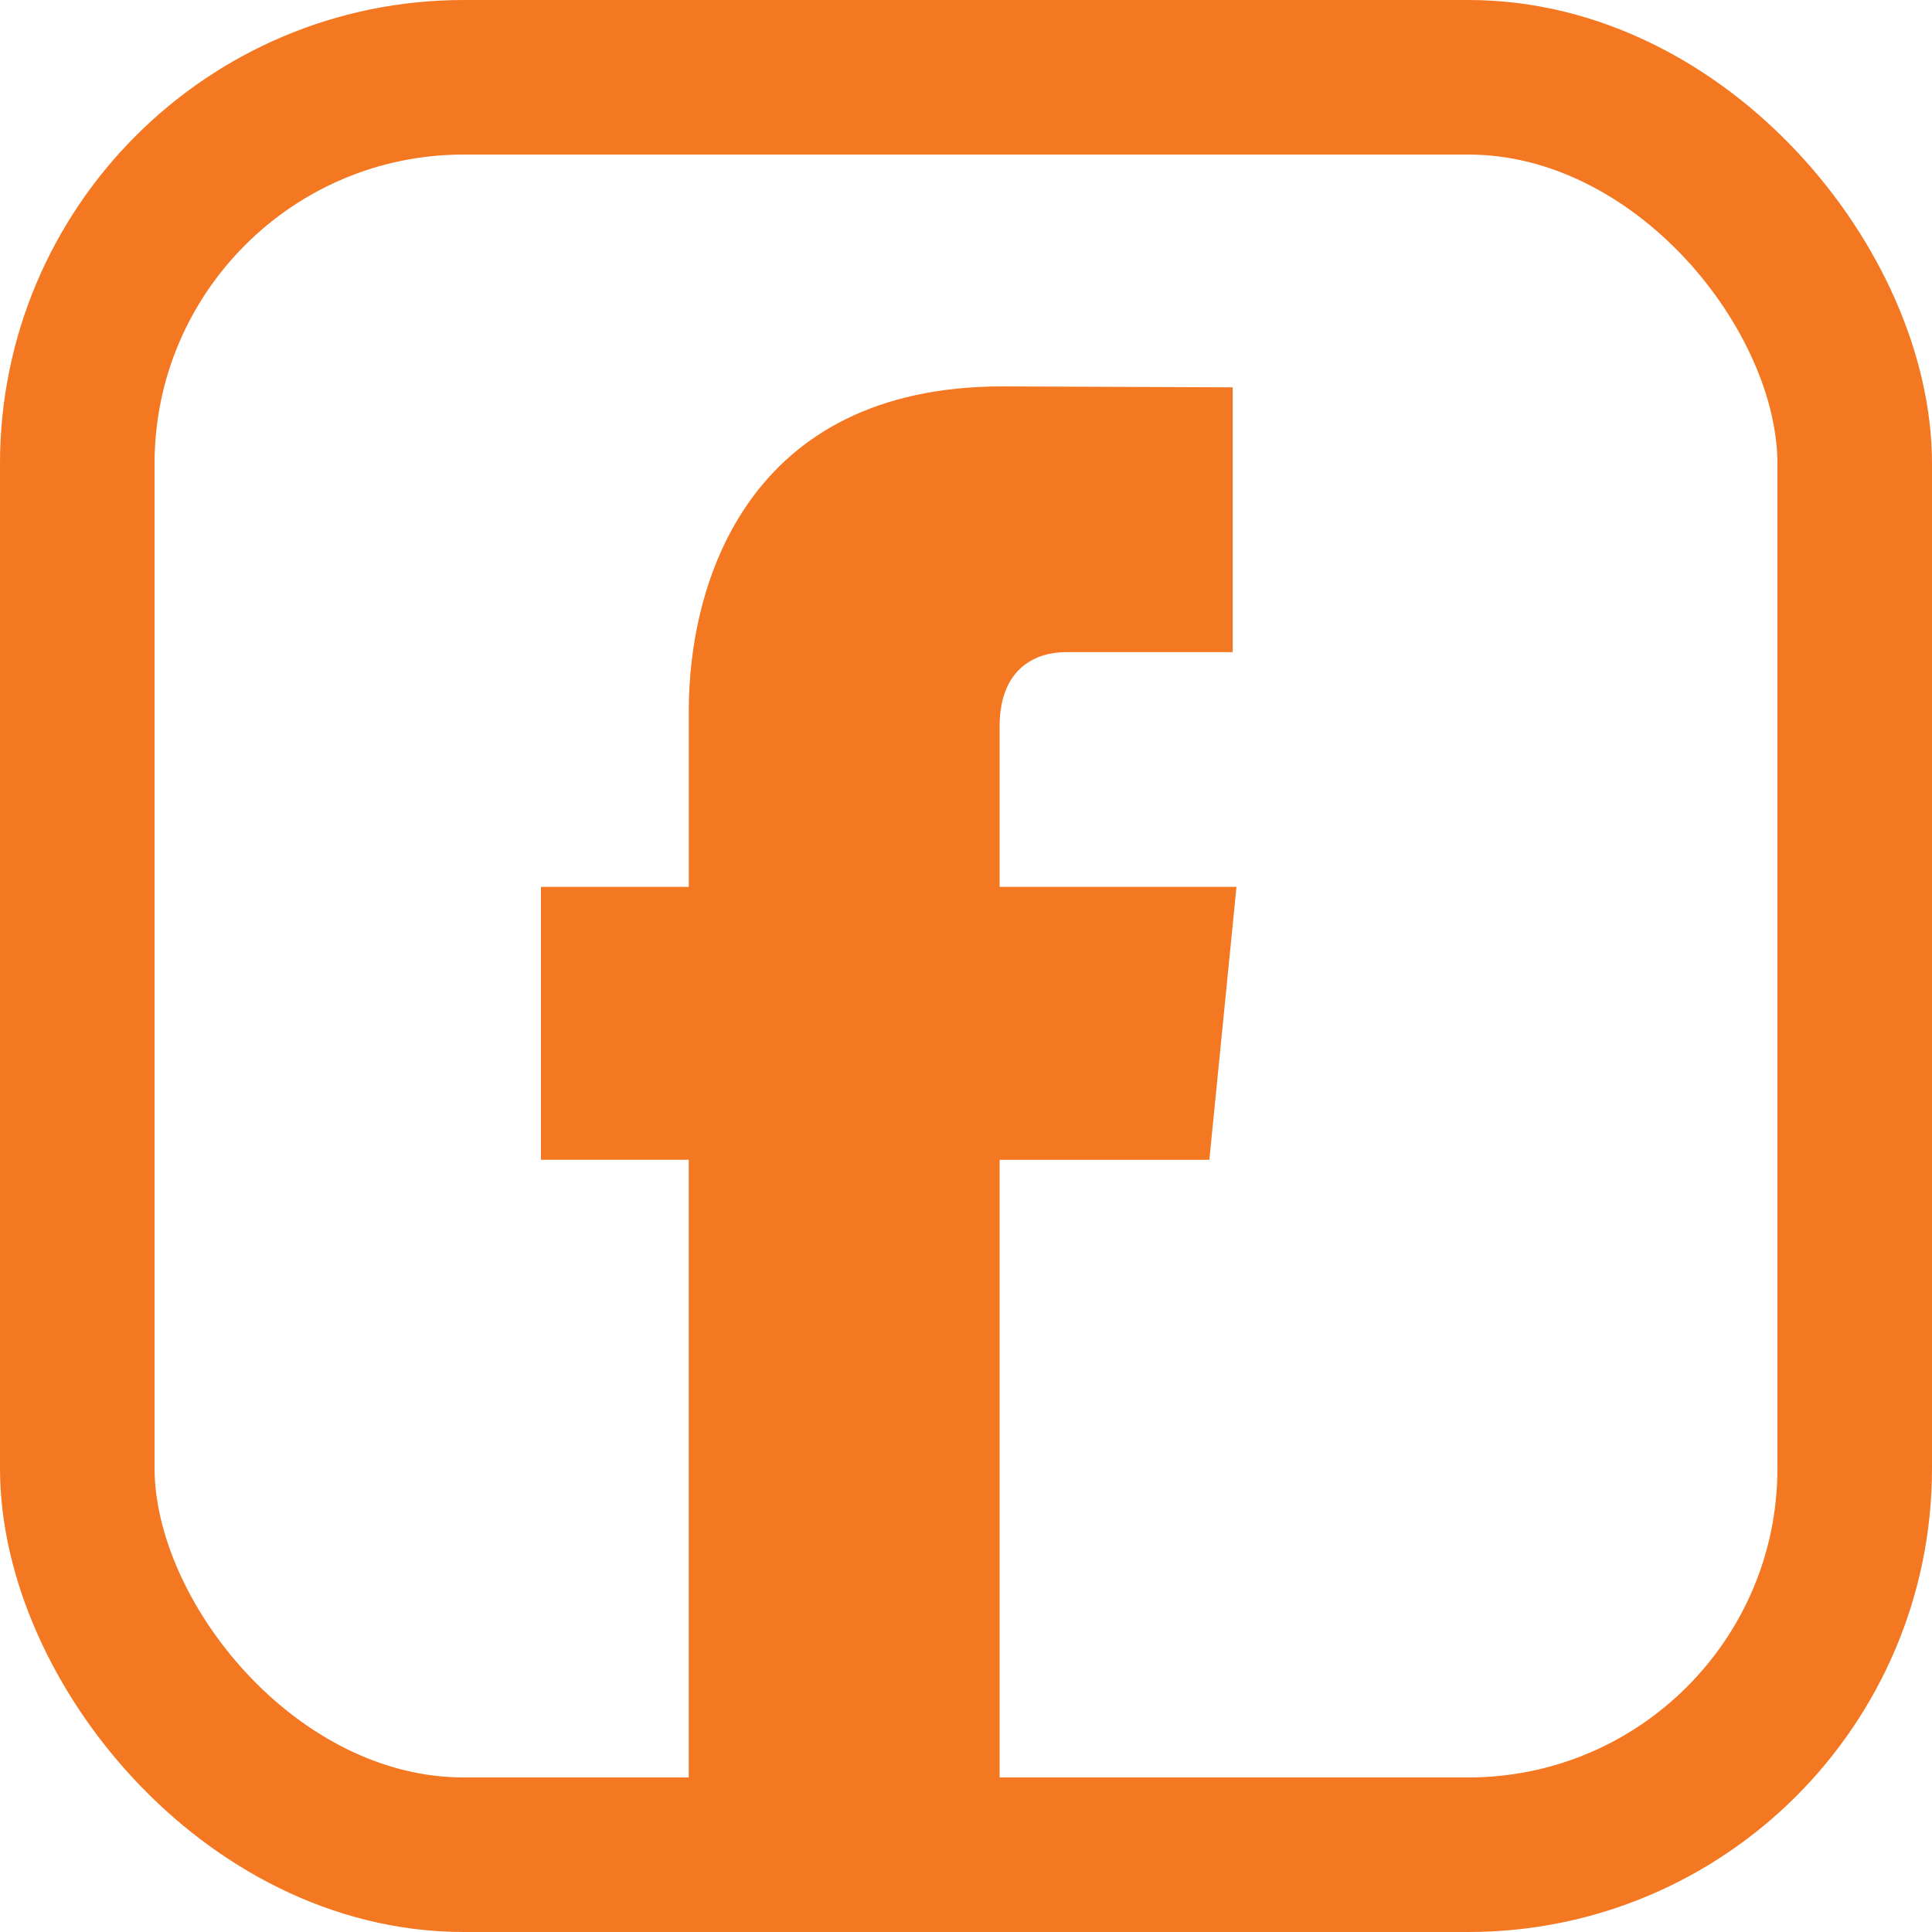
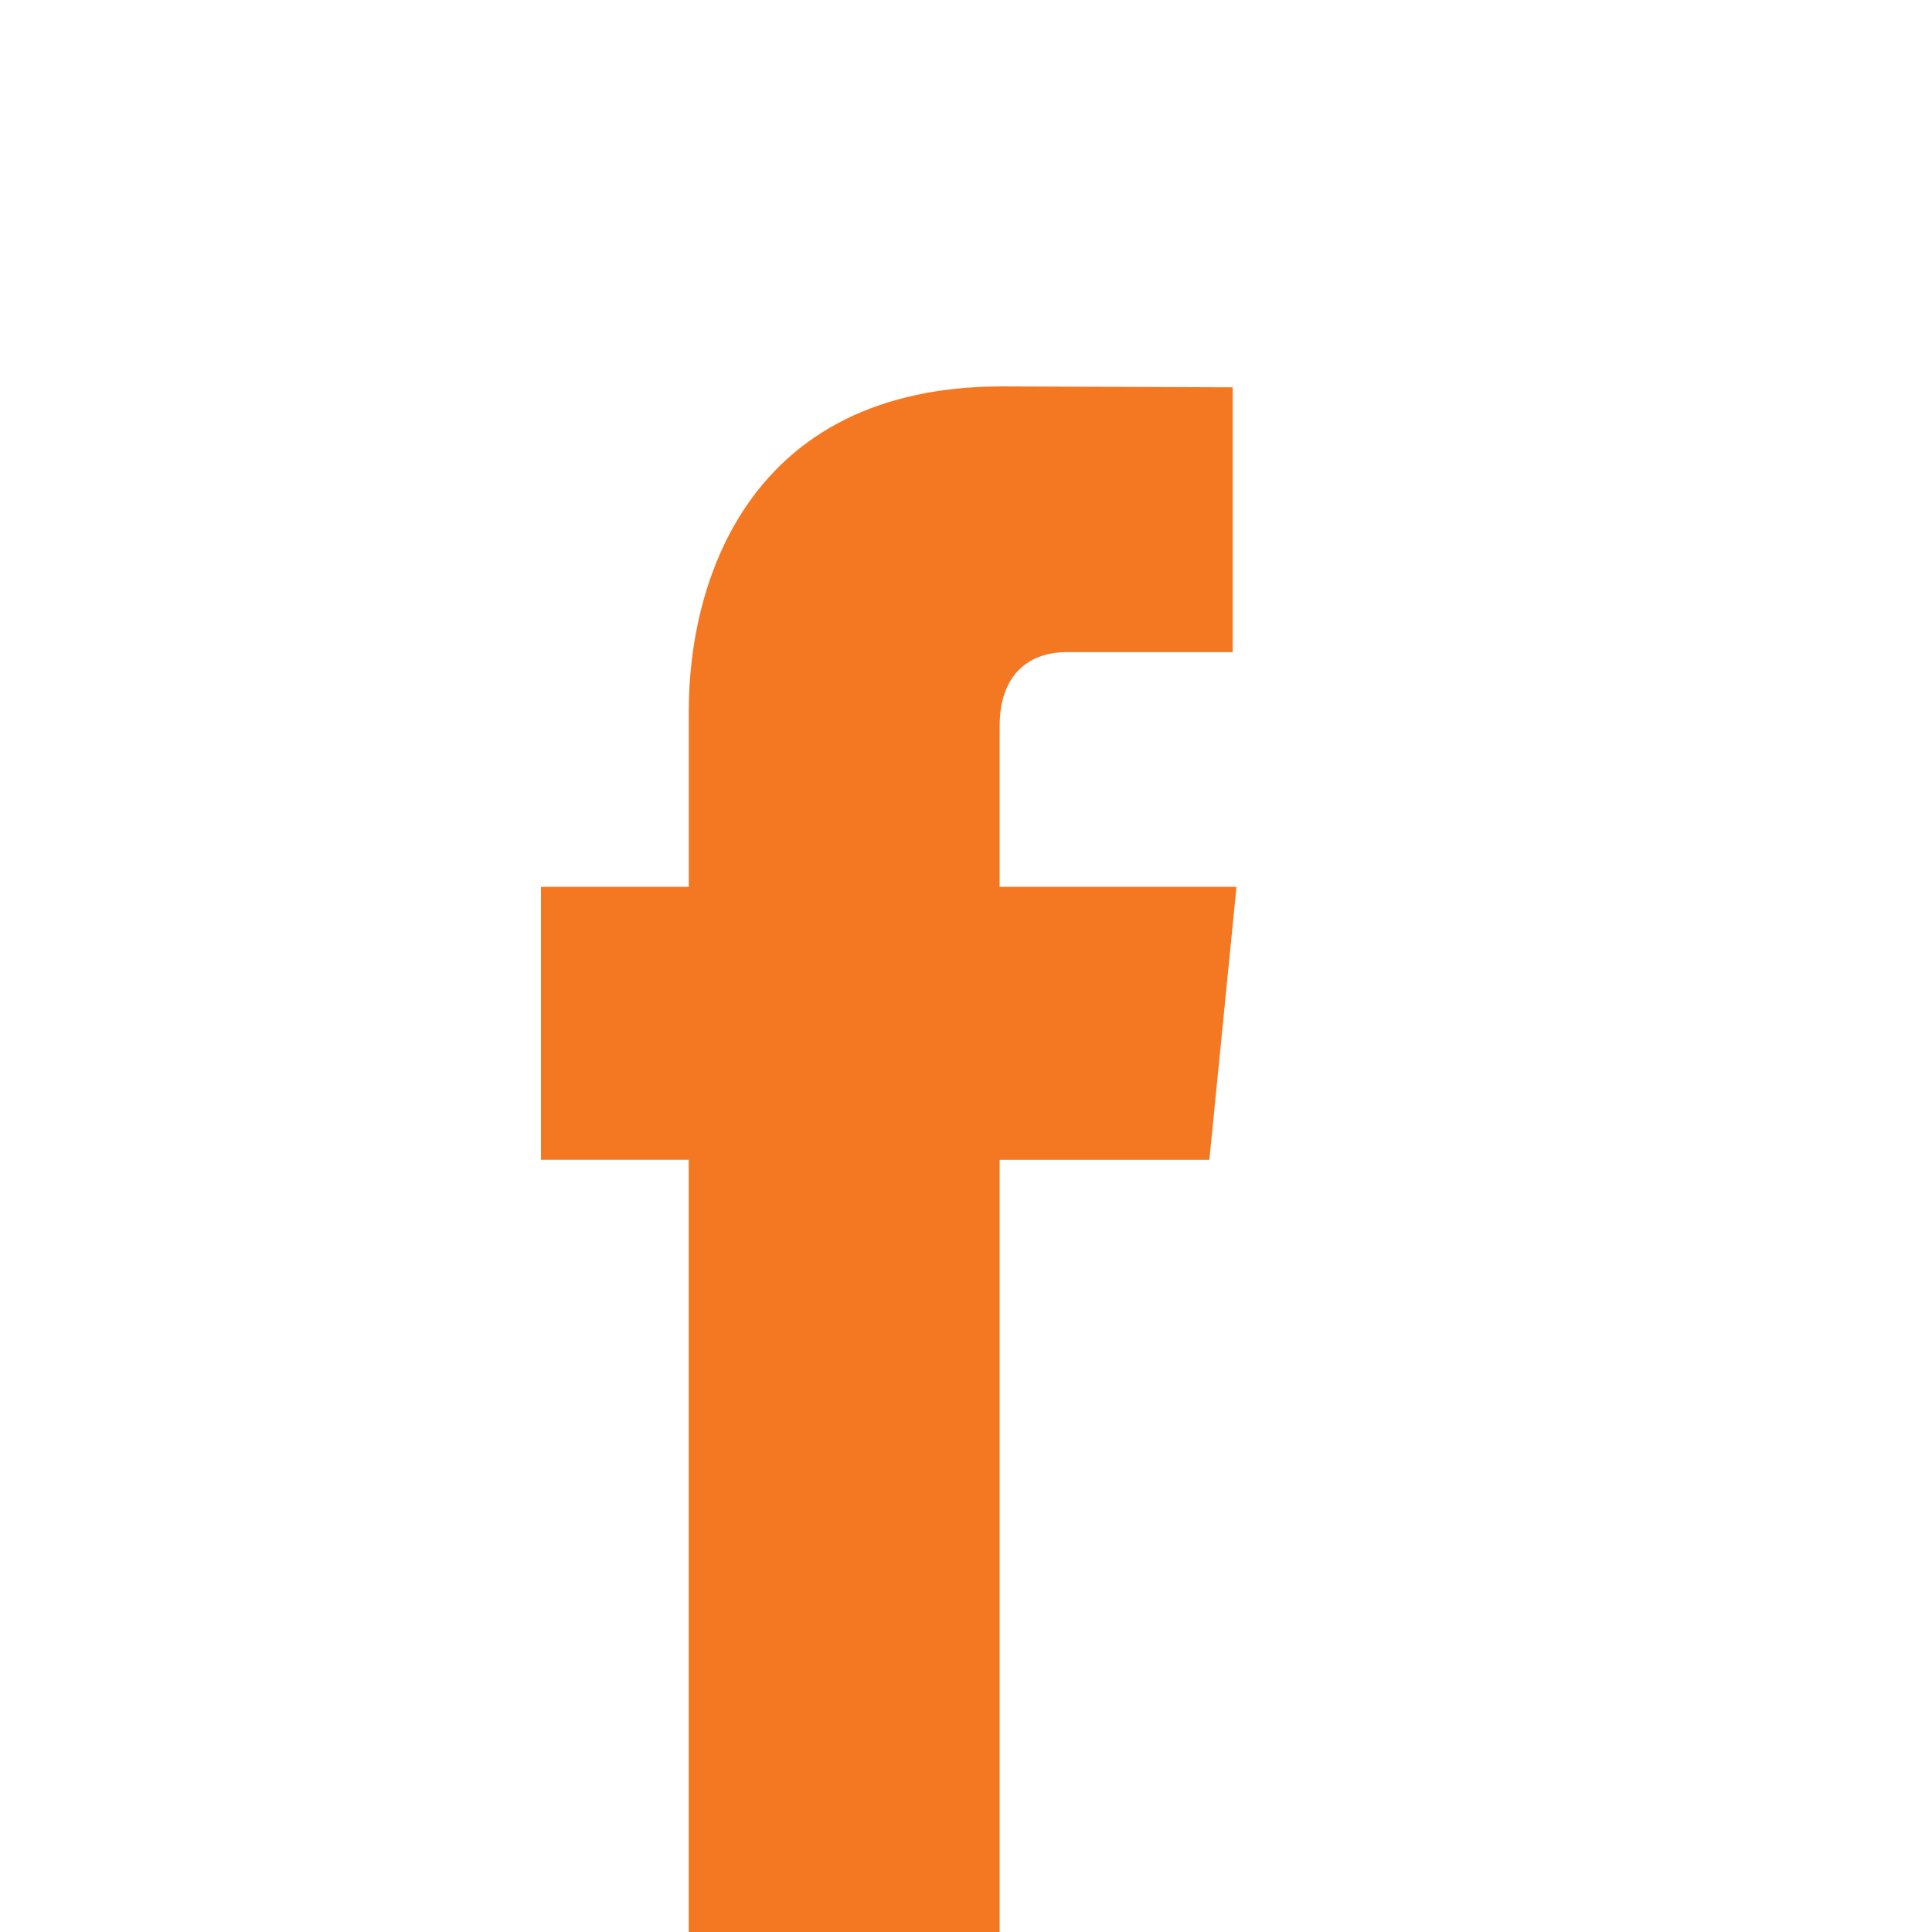
<svg xmlns="http://www.w3.org/2000/svg" width="25" height="25" fill="none">
  <path fill="#F47721" d="M16 11.476h-3.065V9.4c0-.78.5-.961.853-.961h2.163V5.012L12.97 5C9.666 5 8.913 7.556 8.913 9.192v2.284H7v3.531h1.912V25h4.023v-9.992h2.714L16 11.476Z" />
-   <rect width="23" height="23" x="1" y="1" stroke="#F47721" stroke-width="2" rx="5" />
</svg>